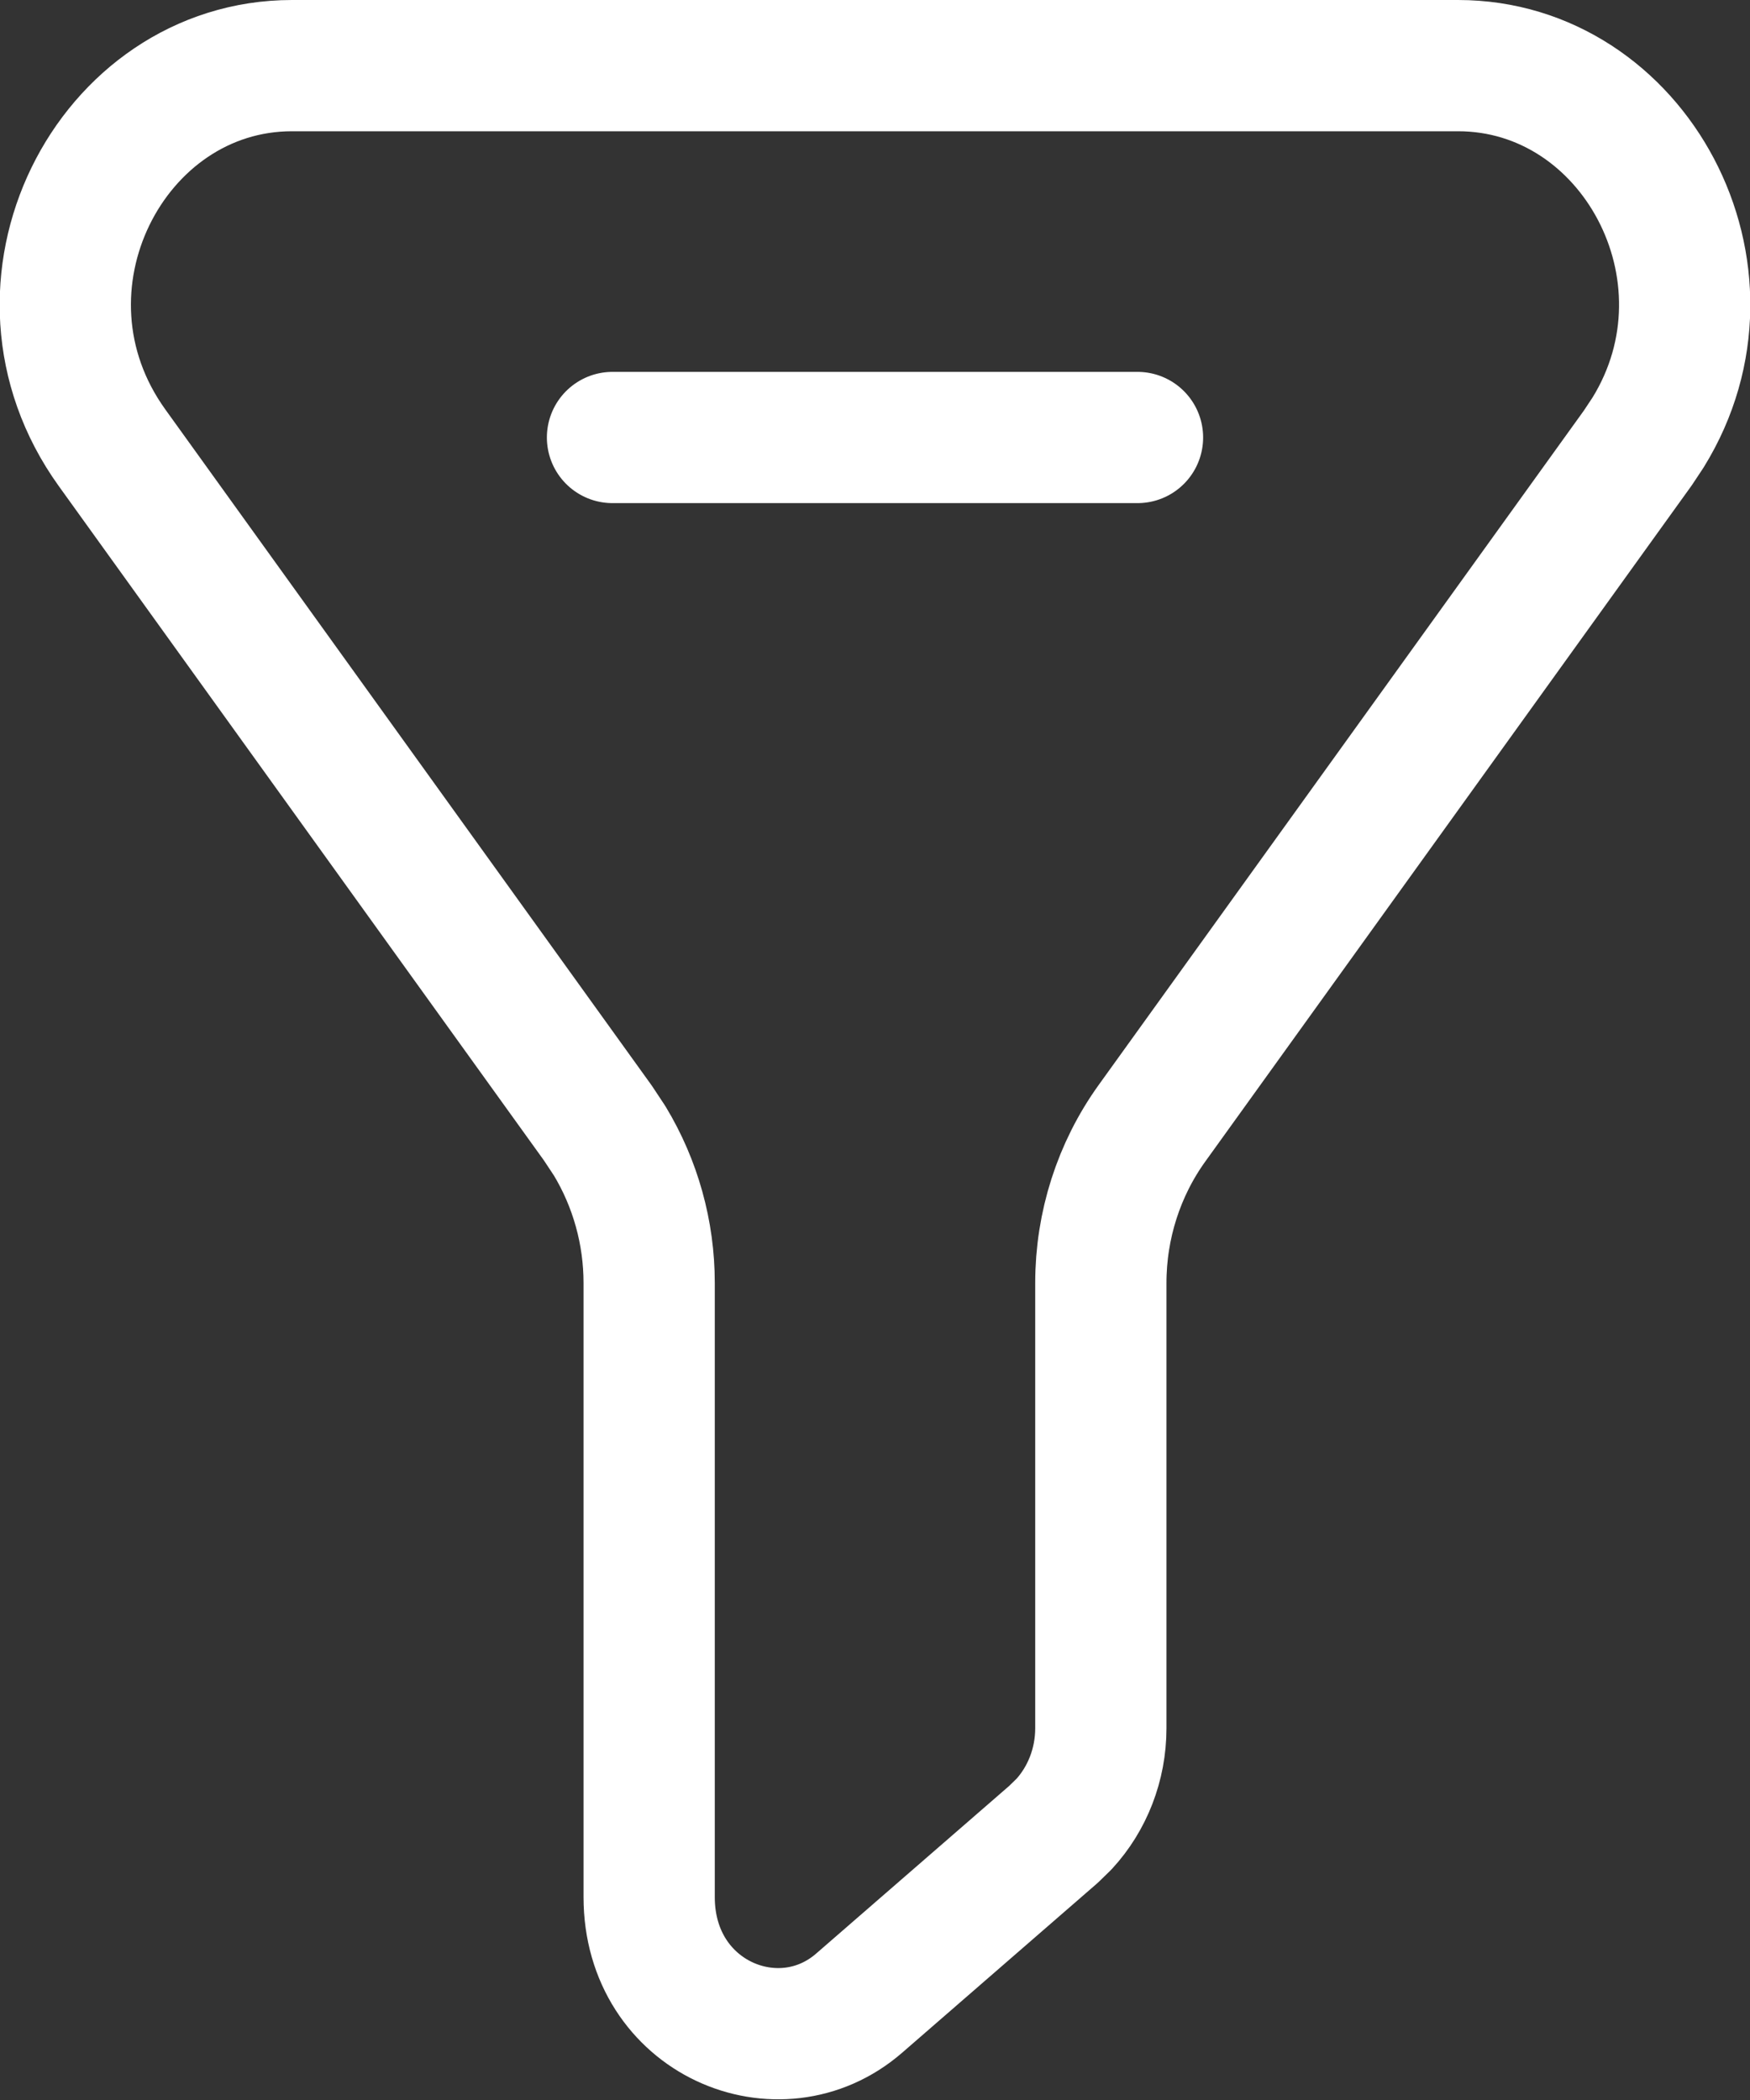
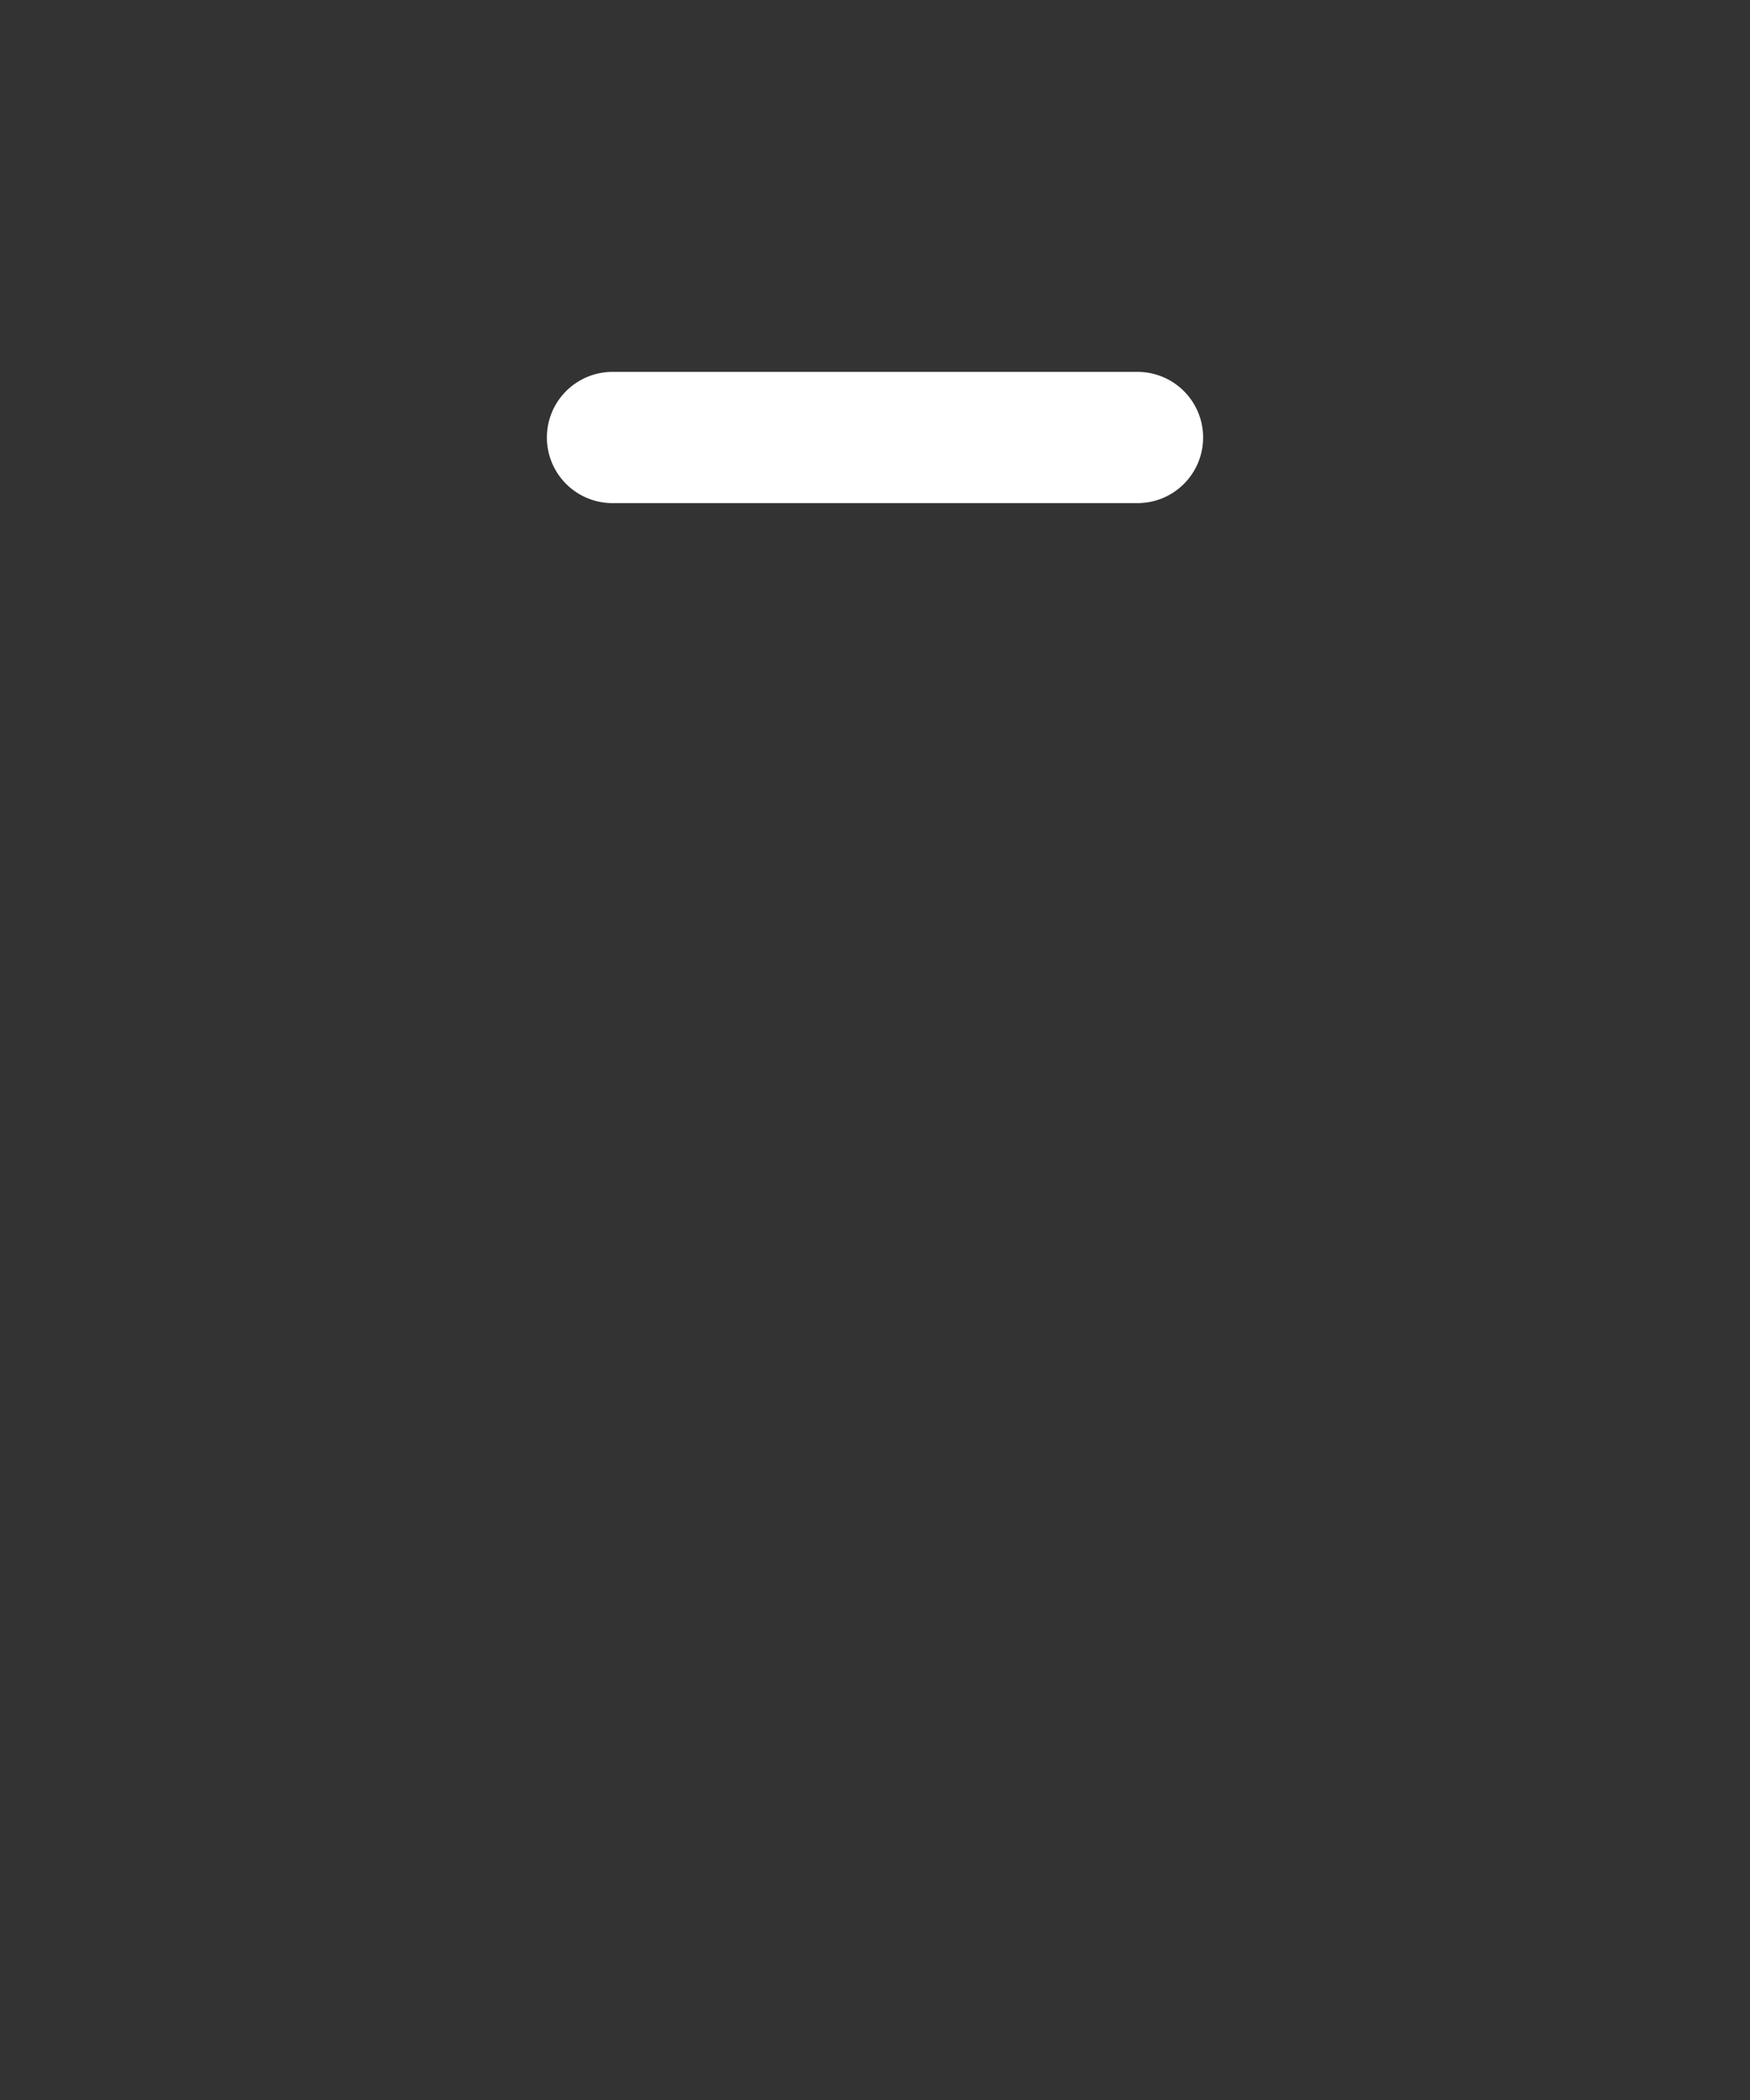
<svg xmlns="http://www.w3.org/2000/svg" width="20" height="24" viewBox="0 0 20 24" fill="none">
  <rect x="0" y="0" width="20" height="24" fill="#333333" stroke="none" />
-   <path d="M3.337 0.75H16.663C18.675 0.75 19.96 3.122 18.835 4.943L18.719 5.118L13.167 12.835C12.785 13.365 12.581 14.007 12.581 14.662V19.751C12.581 20.168 12.425 20.559 12.16 20.847L12.04 20.964L9.819 22.893C8.906 23.686 7.419 23.064 7.419 21.681V14.662C7.419 14.088 7.262 13.526 6.968 13.039L6.833 12.835L1.281 5.118C-0.043 3.278 1.261 0.75 3.337 0.75Z" stroke="white" stroke-width="1.5" stroke-linecap="round" stroke-linejoin="round" />
  <path d="M7 5H13" stroke="white" stroke-width="1.5" stroke-linecap="round" stroke-linejoin="round" />
</svg>